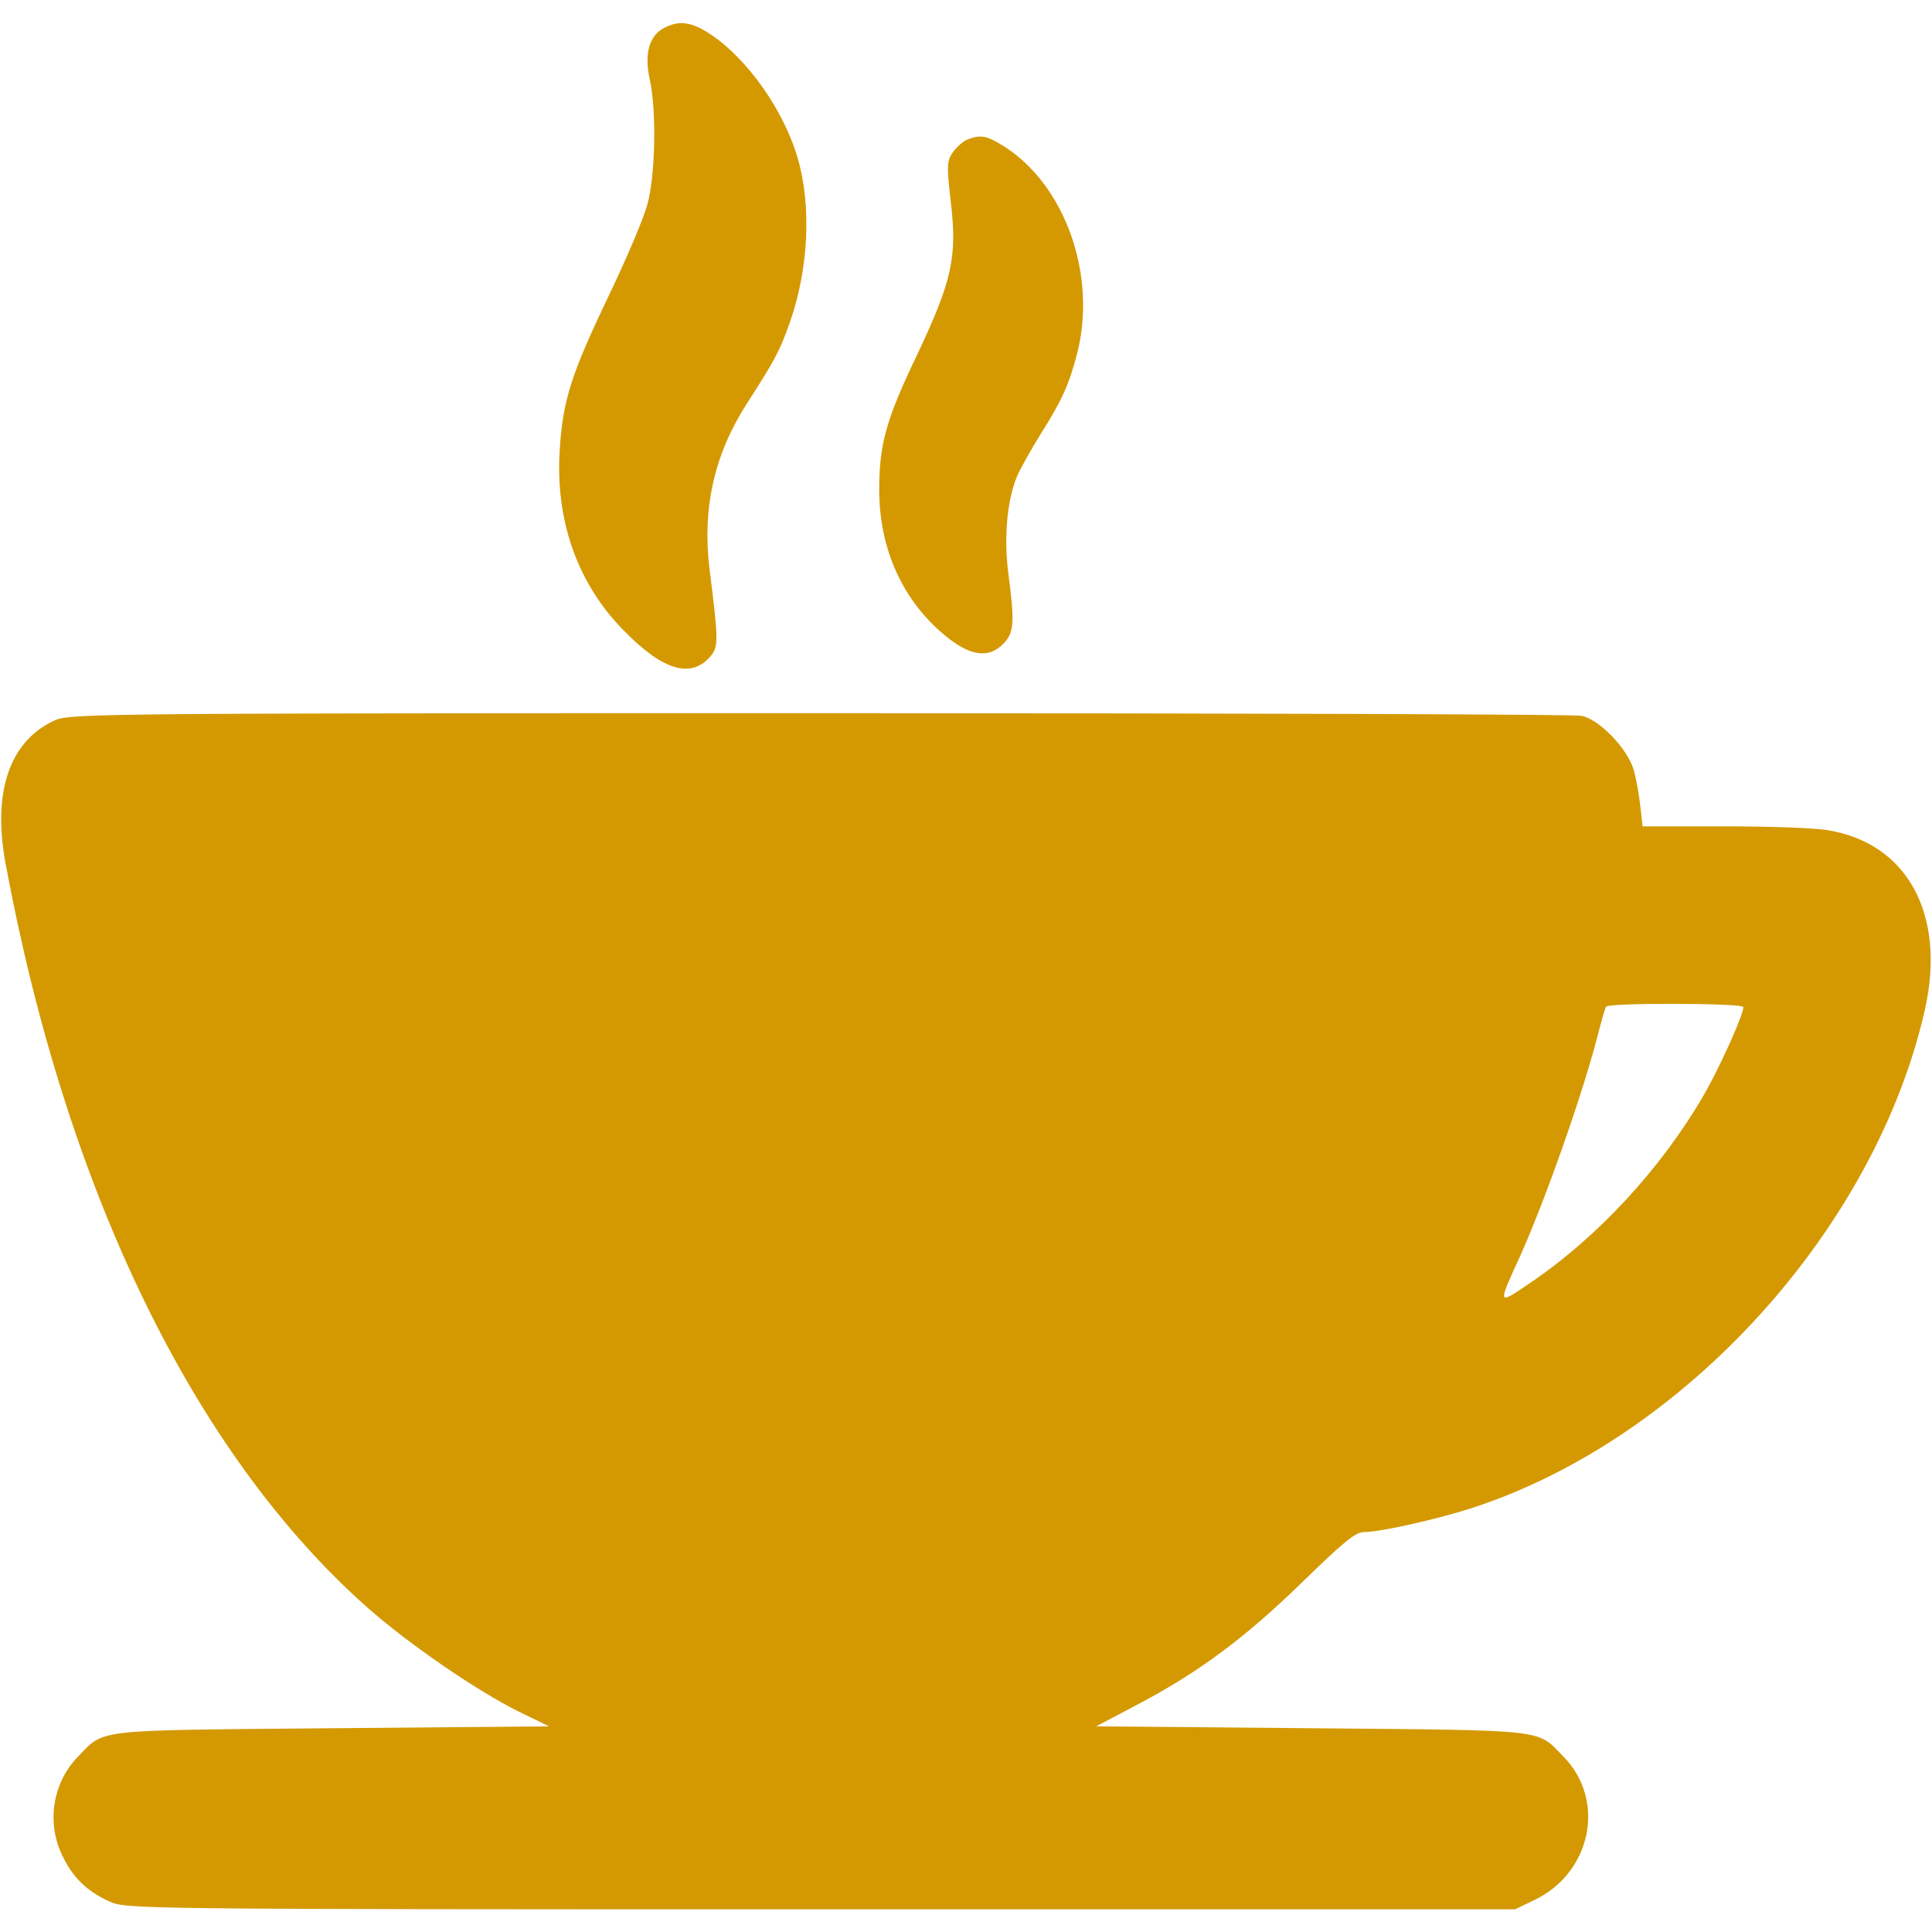
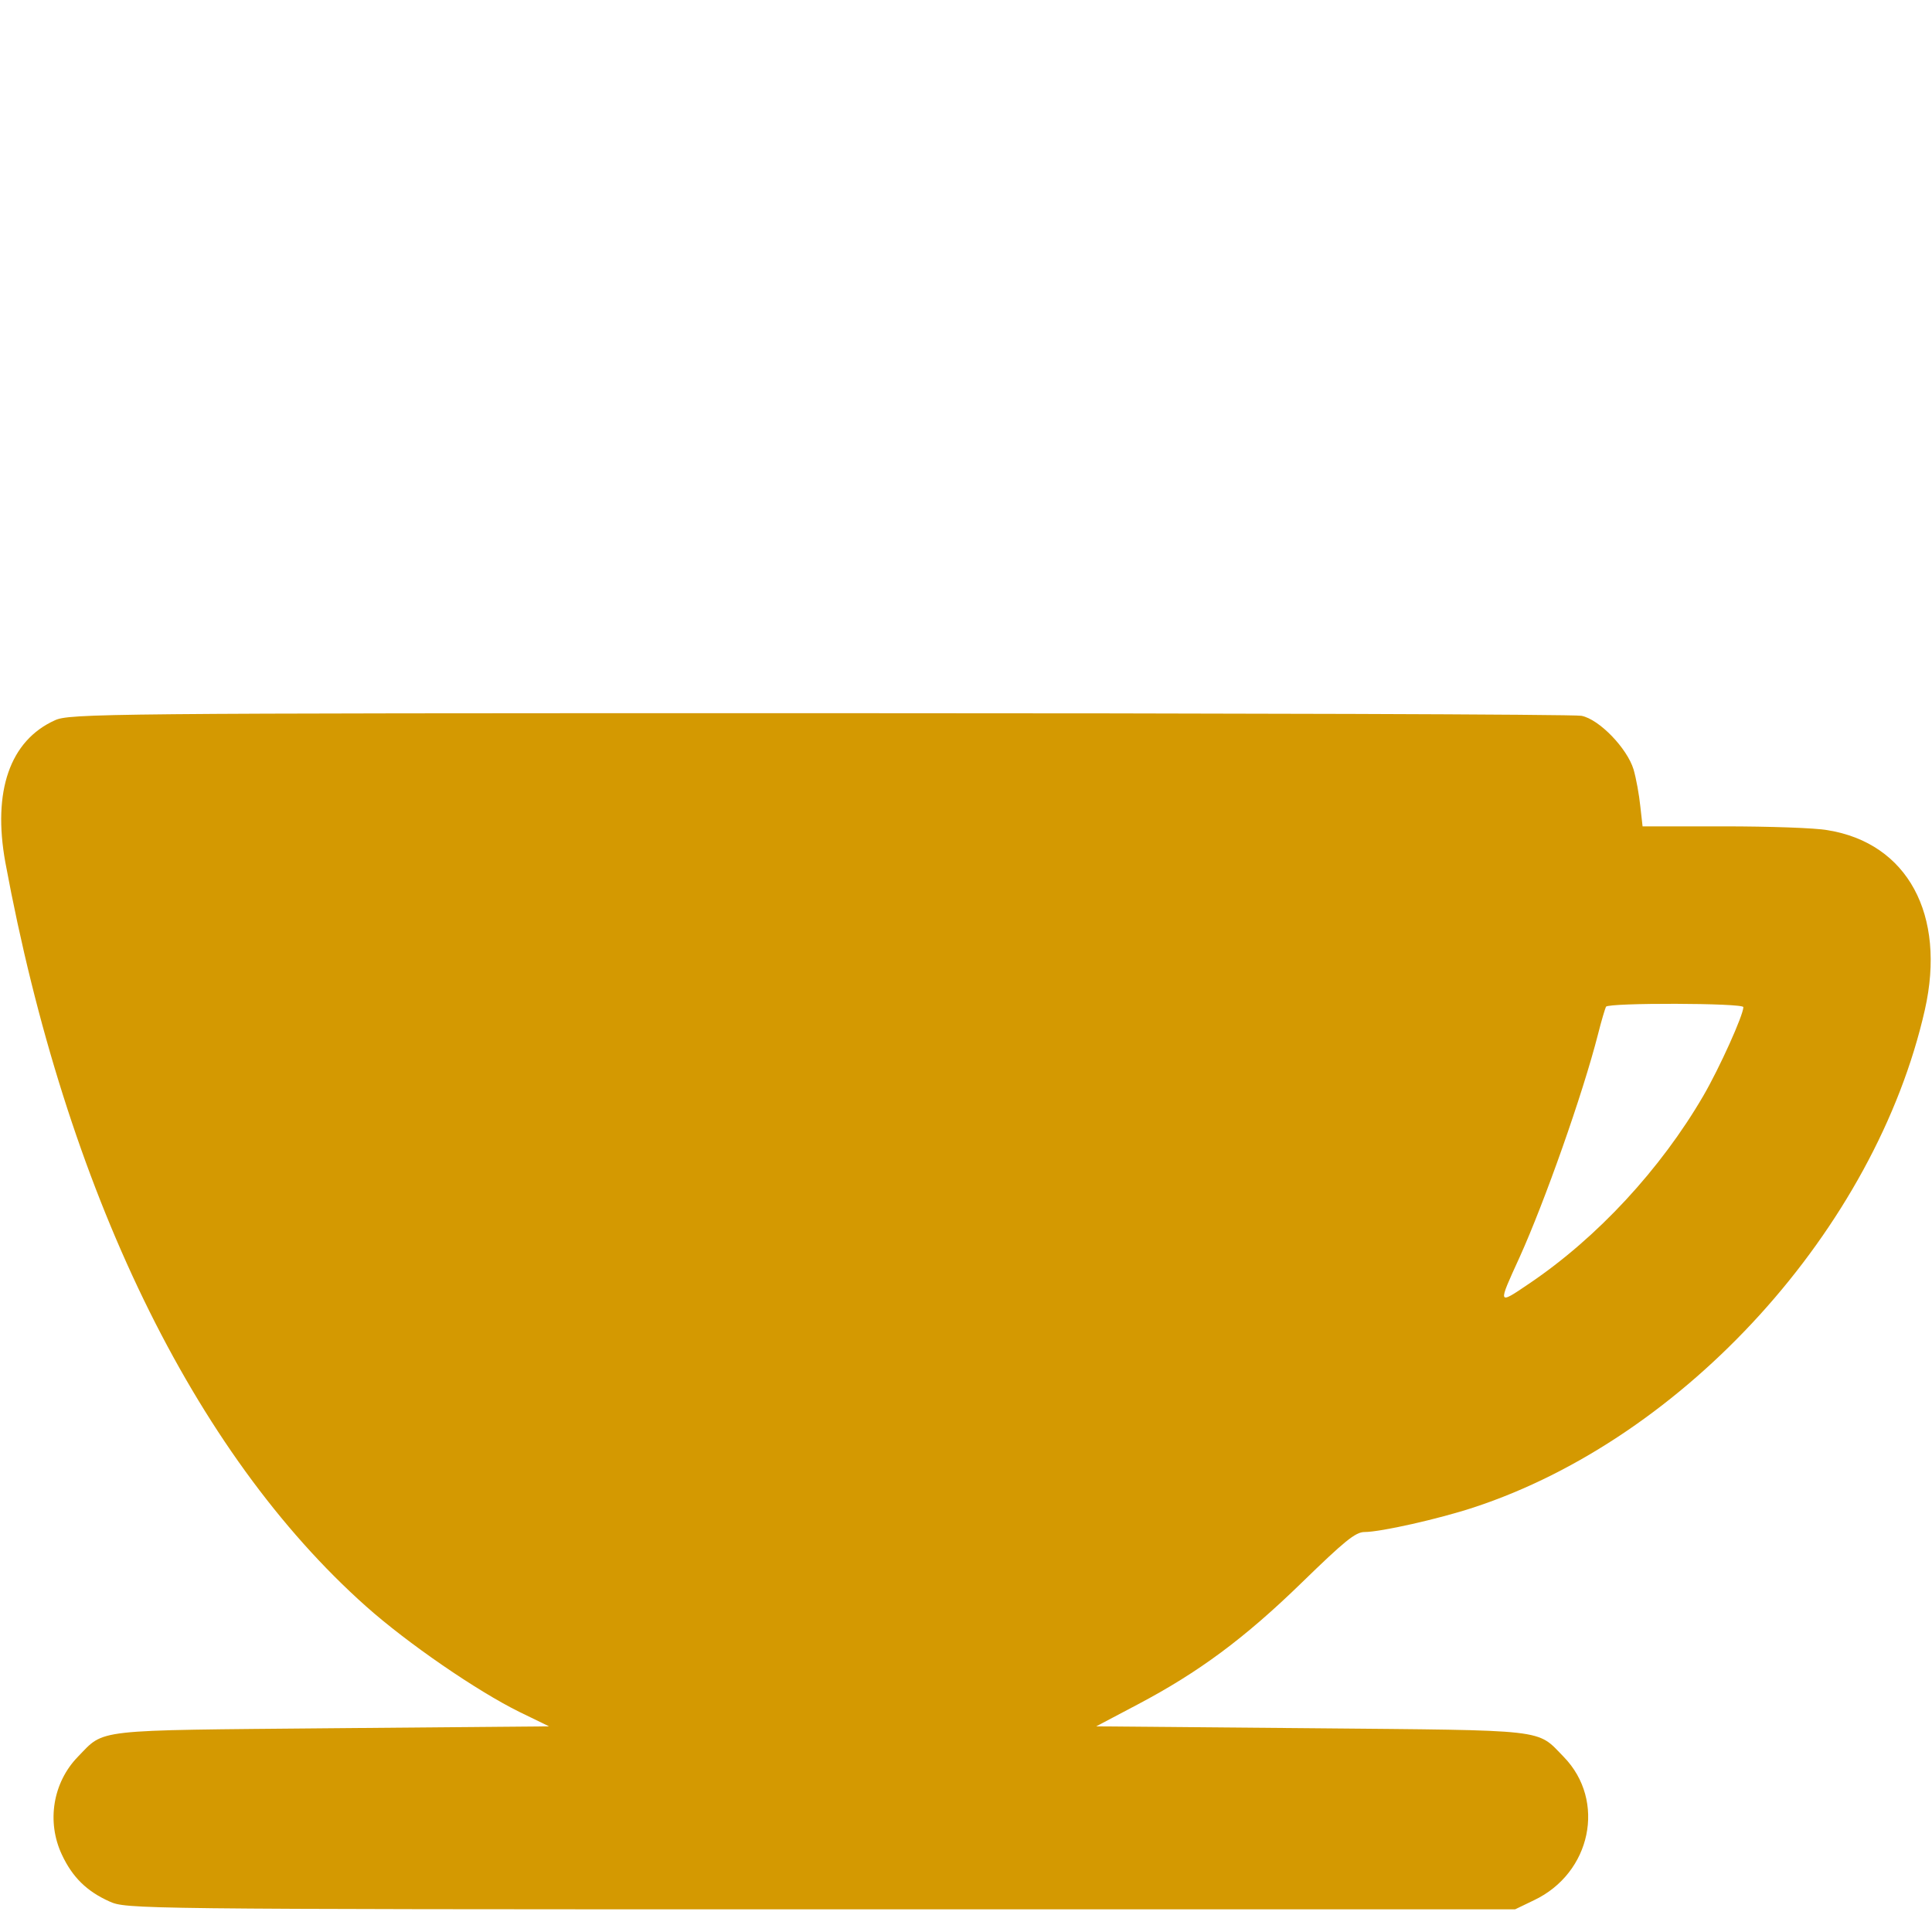
<svg xmlns="http://www.w3.org/2000/svg" width="36" height="36" viewBox="0 0 36 36" fill="none">
-   <path d="M12.361 0.527C12.094 0.675 12.002 1.013 12.108 1.484C12.235 2.06 12.213 3.256 12.066 3.797C12.002 4.05 11.679 4.809 11.349 5.498C10.638 6.982 10.484 7.467 10.428 8.409C10.35 9.724 10.772 10.891 11.63 11.756C12.368 12.509 12.888 12.649 13.247 12.22C13.388 12.045 13.388 11.925 13.219 10.589C13.085 9.464 13.31 8.466 13.915 7.523C14.435 6.715 14.527 6.546 14.716 6.012C15.068 5.013 15.124 3.839 14.864 2.946C14.604 2.053 13.922 1.09 13.24 0.64C12.881 0.401 12.649 0.373 12.361 0.527Z" fill="#D49901" />
-   <path d="M18.021 2.602C17.937 2.637 17.817 2.749 17.747 2.848C17.641 3.009 17.641 3.101 17.719 3.783C17.838 4.802 17.733 5.245 17.093 6.602C16.509 7.819 16.383 8.276 16.383 9.127C16.383 10.238 16.826 11.208 17.634 11.862C18.091 12.234 18.436 12.27 18.703 11.988C18.9 11.784 18.907 11.588 18.788 10.68C18.703 10.012 18.766 9.323 18.949 8.88C19.012 8.733 19.209 8.381 19.392 8.086C19.786 7.467 19.927 7.151 20.074 6.574C20.44 5.126 19.849 3.452 18.71 2.728C18.38 2.524 18.274 2.503 18.021 2.602Z" fill="#D49901" />
  <path d="M1.02 13.423C0.183 13.802 -0.14 14.745 0.099 16.066C1.231 22.177 3.6 27.063 6.821 29.932C7.594 30.621 8.895 31.514 9.682 31.901L10.231 32.168L6.188 32.203C1.688 32.245 1.962 32.21 1.449 32.737C0.985 33.216 0.865 33.947 1.153 34.559C1.35 34.98 1.617 35.241 2.039 35.431C2.356 35.571 2.426 35.578 15.293 35.578H28.231L28.582 35.409C29.651 34.903 29.932 33.553 29.138 32.737C28.624 32.21 28.892 32.245 24.434 32.203L20.426 32.168L21.199 31.76C22.331 31.163 23.189 30.53 24.265 29.482C25.046 28.723 25.256 28.547 25.425 28.547C25.728 28.547 26.817 28.301 27.457 28.09C31.402 26.796 34.946 22.887 35.867 18.816C36.267 17.044 35.543 15.708 34.053 15.469C33.828 15.427 32.963 15.398 32.126 15.398H30.607L30.565 15.026C30.544 14.815 30.488 14.505 30.439 14.337C30.319 13.943 29.799 13.402 29.468 13.338C29.342 13.31 22.95 13.289 15.265 13.289C1.906 13.289 1.287 13.296 1.02 13.423ZM32.485 18.766C32.485 18.914 32.042 19.898 31.739 20.419C30.945 21.783 29.764 23.062 28.491 23.92C27.9 24.321 27.907 24.321 28.315 23.428C28.779 22.402 29.489 20.398 29.778 19.266C29.841 19.012 29.911 18.788 29.925 18.759C29.974 18.682 32.485 18.689 32.485 18.766Z" fill="#D49901" />
</svg>